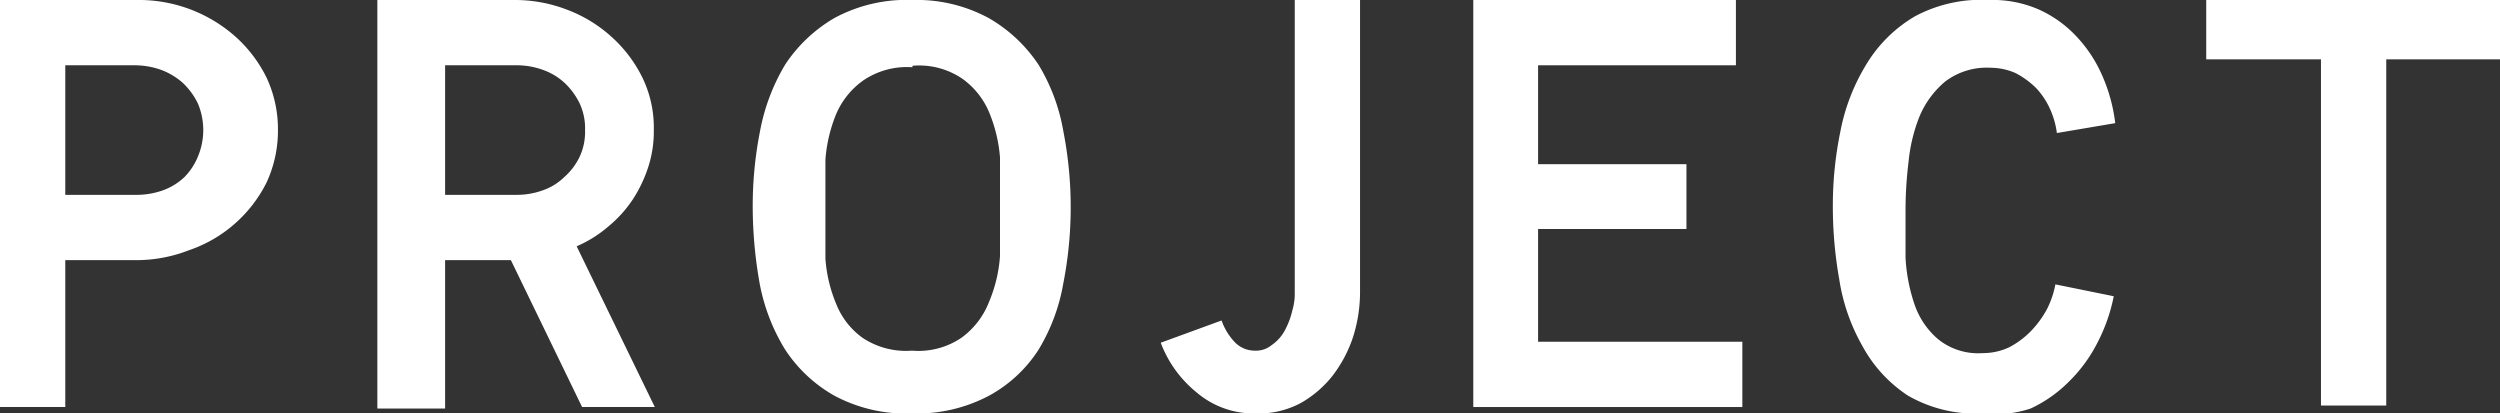
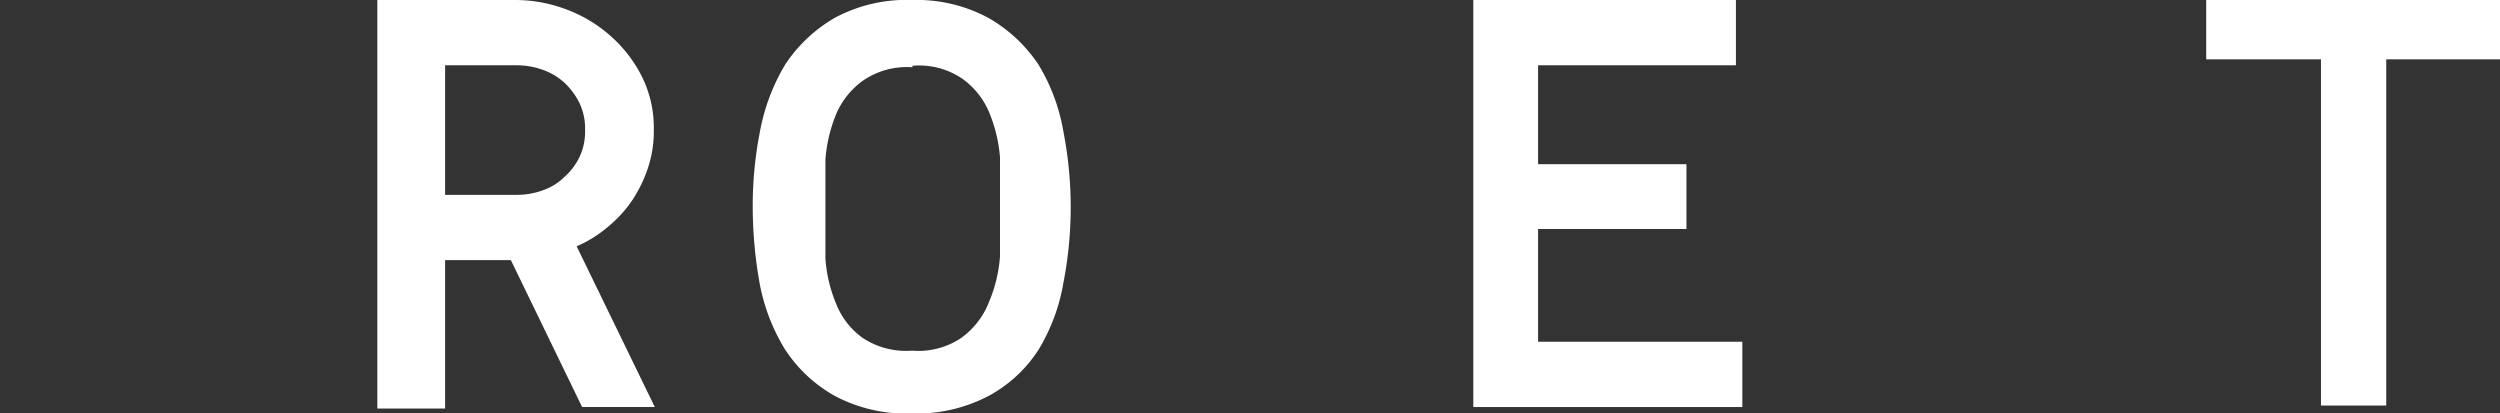
<svg xmlns="http://www.w3.org/2000/svg" viewBox="0 0 50.55 8.36">
  <rect x="0" y="0" width="50.55" height="8.36" fill="#333333" stroke="none" />
  <defs>
    <style>.af21688b-072e-448a-a5e2-65107ec985f5{fill:#fff;}</style>
  </defs>
  <title>project</title>
  <g id="a0ab2c82-0108-416c-ba75-8e813f2904ef" data-name="レイヤー 2">
    <g id="a8579e2a-77b7-4060-bf2e-9ef581cf0890" data-name="contents">
-       <path class="af21688b-072e-448a-a5e2-65107ec985f5" d="M1.32,8.23H0V0H2.76a2.94,2.94,0,0,1,2,.74,2.72,2.72,0,0,1,.63.83,2.46,2.46,0,0,1,.23,1.06,2.49,2.49,0,0,1-.23,1.06A2.74,2.74,0,0,1,3.82,5.06a2.93,2.93,0,0,1-1.06.2H1.32Zm0-4.29H2.76a1.6,1.6,0,0,0,.53-.09,1.25,1.25,0,0,0,.44-.27A1.27,1.27,0,0,0,4,3.17,1.38,1.38,0,0,0,4,2.09a1.43,1.43,0,0,0-.31-.42,1.39,1.39,0,0,0-.44-.26,1.6,1.6,0,0,0-.53-.09H1.32Z" />
      <path class="af21688b-072e-448a-a5e2-65107ec985f5" d="M10.33,5.26H9v3H7.63V0h2.76a2.93,2.93,0,0,1,1.06.19,2.81,2.81,0,0,1,.91.55,2.72,2.72,0,0,1,.63.83,2.32,2.32,0,0,1,.23,1.06,2.33,2.33,0,0,1-.11.74,2.75,2.75,0,0,1-.32.67,2.5,2.5,0,0,1-.49.54,2.47,2.47,0,0,1-.64.4l1.58,3.25H11.77ZM9,3.94h1.44a1.55,1.55,0,0,0,.53-.09,1.16,1.16,0,0,0,.44-.27,1.27,1.27,0,0,0,.31-.41,1.19,1.19,0,0,0,.11-.54,1.19,1.19,0,0,0-.11-.54,1.43,1.43,0,0,0-.31-.42,1.28,1.28,0,0,0-.44-.26,1.55,1.55,0,0,0-.53-.09H9Z" />
      <path class="af21688b-072e-448a-a5e2-65107ec985f5" d="M18.45,8.36A3.08,3.08,0,0,1,16.87,8a2.88,2.88,0,0,1-1-.94,3.92,3.92,0,0,1-.51-1.33,8.85,8.85,0,0,1-.14-1.55,7.81,7.81,0,0,1,.15-1.54,4.06,4.06,0,0,1,.51-1.34,3,3,0,0,1,1-.94A3.07,3.07,0,0,1,18.45,0,3.05,3.05,0,0,1,20,.37a3,3,0,0,1,1,.94,3.84,3.84,0,0,1,.5,1.34,8,8,0,0,1,0,3.08A3.84,3.84,0,0,1,21,7.07,2.76,2.76,0,0,1,20,8,3.12,3.12,0,0,1,18.45,8.36Zm0-7a1.57,1.57,0,0,0-1,.27,1.61,1.61,0,0,0-.54.67,3,3,0,0,0-.22.93c0,.34,0,.67,0,1s0,.66,0,1a2.89,2.89,0,0,0,.22.92,1.54,1.54,0,0,0,.53.68,1.58,1.58,0,0,0,1,.26,1.55,1.55,0,0,0,1-.26A1.62,1.62,0,0,0,20,6.1a2.89,2.89,0,0,0,.22-.92c0-.33,0-.66,0-1s0-.65,0-1A3,3,0,0,0,20,2.27a1.59,1.59,0,0,0-.53-.67A1.55,1.55,0,0,0,18.45,1.33Z" />
-       <path class="af21688b-072e-448a-a5e2-65107ec985f5" d="M25.38,8.36a1.78,1.78,0,0,1-1.19-.43,2.36,2.36,0,0,1-.72-1l1.23-.45a1.23,1.23,0,0,0,.25.42.56.56,0,0,0,.43.19.49.49,0,0,0,.33-.11A.85.85,0,0,0,26,6.64a1.55,1.55,0,0,0,.13-.36,1.18,1.18,0,0,0,.05-.35V0h1.32V5.93a3,3,0,0,1-.14.88,2.64,2.64,0,0,1-.41.78,2.2,2.2,0,0,1-.65.56A1.81,1.81,0,0,1,25.38,8.36Z" />
      <path class="af21688b-072e-448a-a5e2-65107ec985f5" d="M35.23,6.91V8.23H29.79V0H35.1V1.32h-4v2h3V4.63h-3V6.91Z" />
-       <path class="af21688b-072e-448a-a5e2-65107ec985f5" d="M40.09,8.36A2.75,2.75,0,0,1,38.58,8a2.78,2.78,0,0,1-.92-1,3.93,3.93,0,0,1-.47-1.35,8.44,8.44,0,0,1-.13-1.5,7.43,7.43,0,0,1,.15-1.48,4.06,4.06,0,0,1,.51-1.34,2.81,2.81,0,0,1,1-1A2.84,2.84,0,0,1,40.22,0a2.33,2.33,0,0,1,1,.19,2.37,2.37,0,0,1,.75.53,2.75,2.75,0,0,1,.52.77,3.37,3.37,0,0,1,.28,1l-1.18.2a1.71,1.71,0,0,0-.14-.49,1.54,1.54,0,0,0-.28-.42,1.73,1.73,0,0,0-.41-.3,1.26,1.26,0,0,0-.51-.11,1.39,1.39,0,0,0-.92.28,1.85,1.85,0,0,0-.52.71,3.35,3.35,0,0,0-.22.92,8,8,0,0,0-.06.93c0,.3,0,.62,0,1a3.48,3.48,0,0,0,.18.94,1.6,1.6,0,0,0,.48.71,1.29,1.29,0,0,0,.9.28,1.25,1.25,0,0,0,.54-.12,1.75,1.75,0,0,0,.44-.33,2,2,0,0,0,.32-.44,1.85,1.85,0,0,0,.17-.5l1.18.24a3.51,3.51,0,0,1-.33.94,3,3,0,0,1-.57.78,2.69,2.69,0,0,1-.78.55A2.25,2.25,0,0,1,40.09,8.36Z" />
      <path class="af21688b-072e-448a-a5e2-65107ec985f5" d="M50.55,1.2h-2.3v7H46.93v-7H44.61V0h5.94Z" />
    </g>
  </g>
</svg>